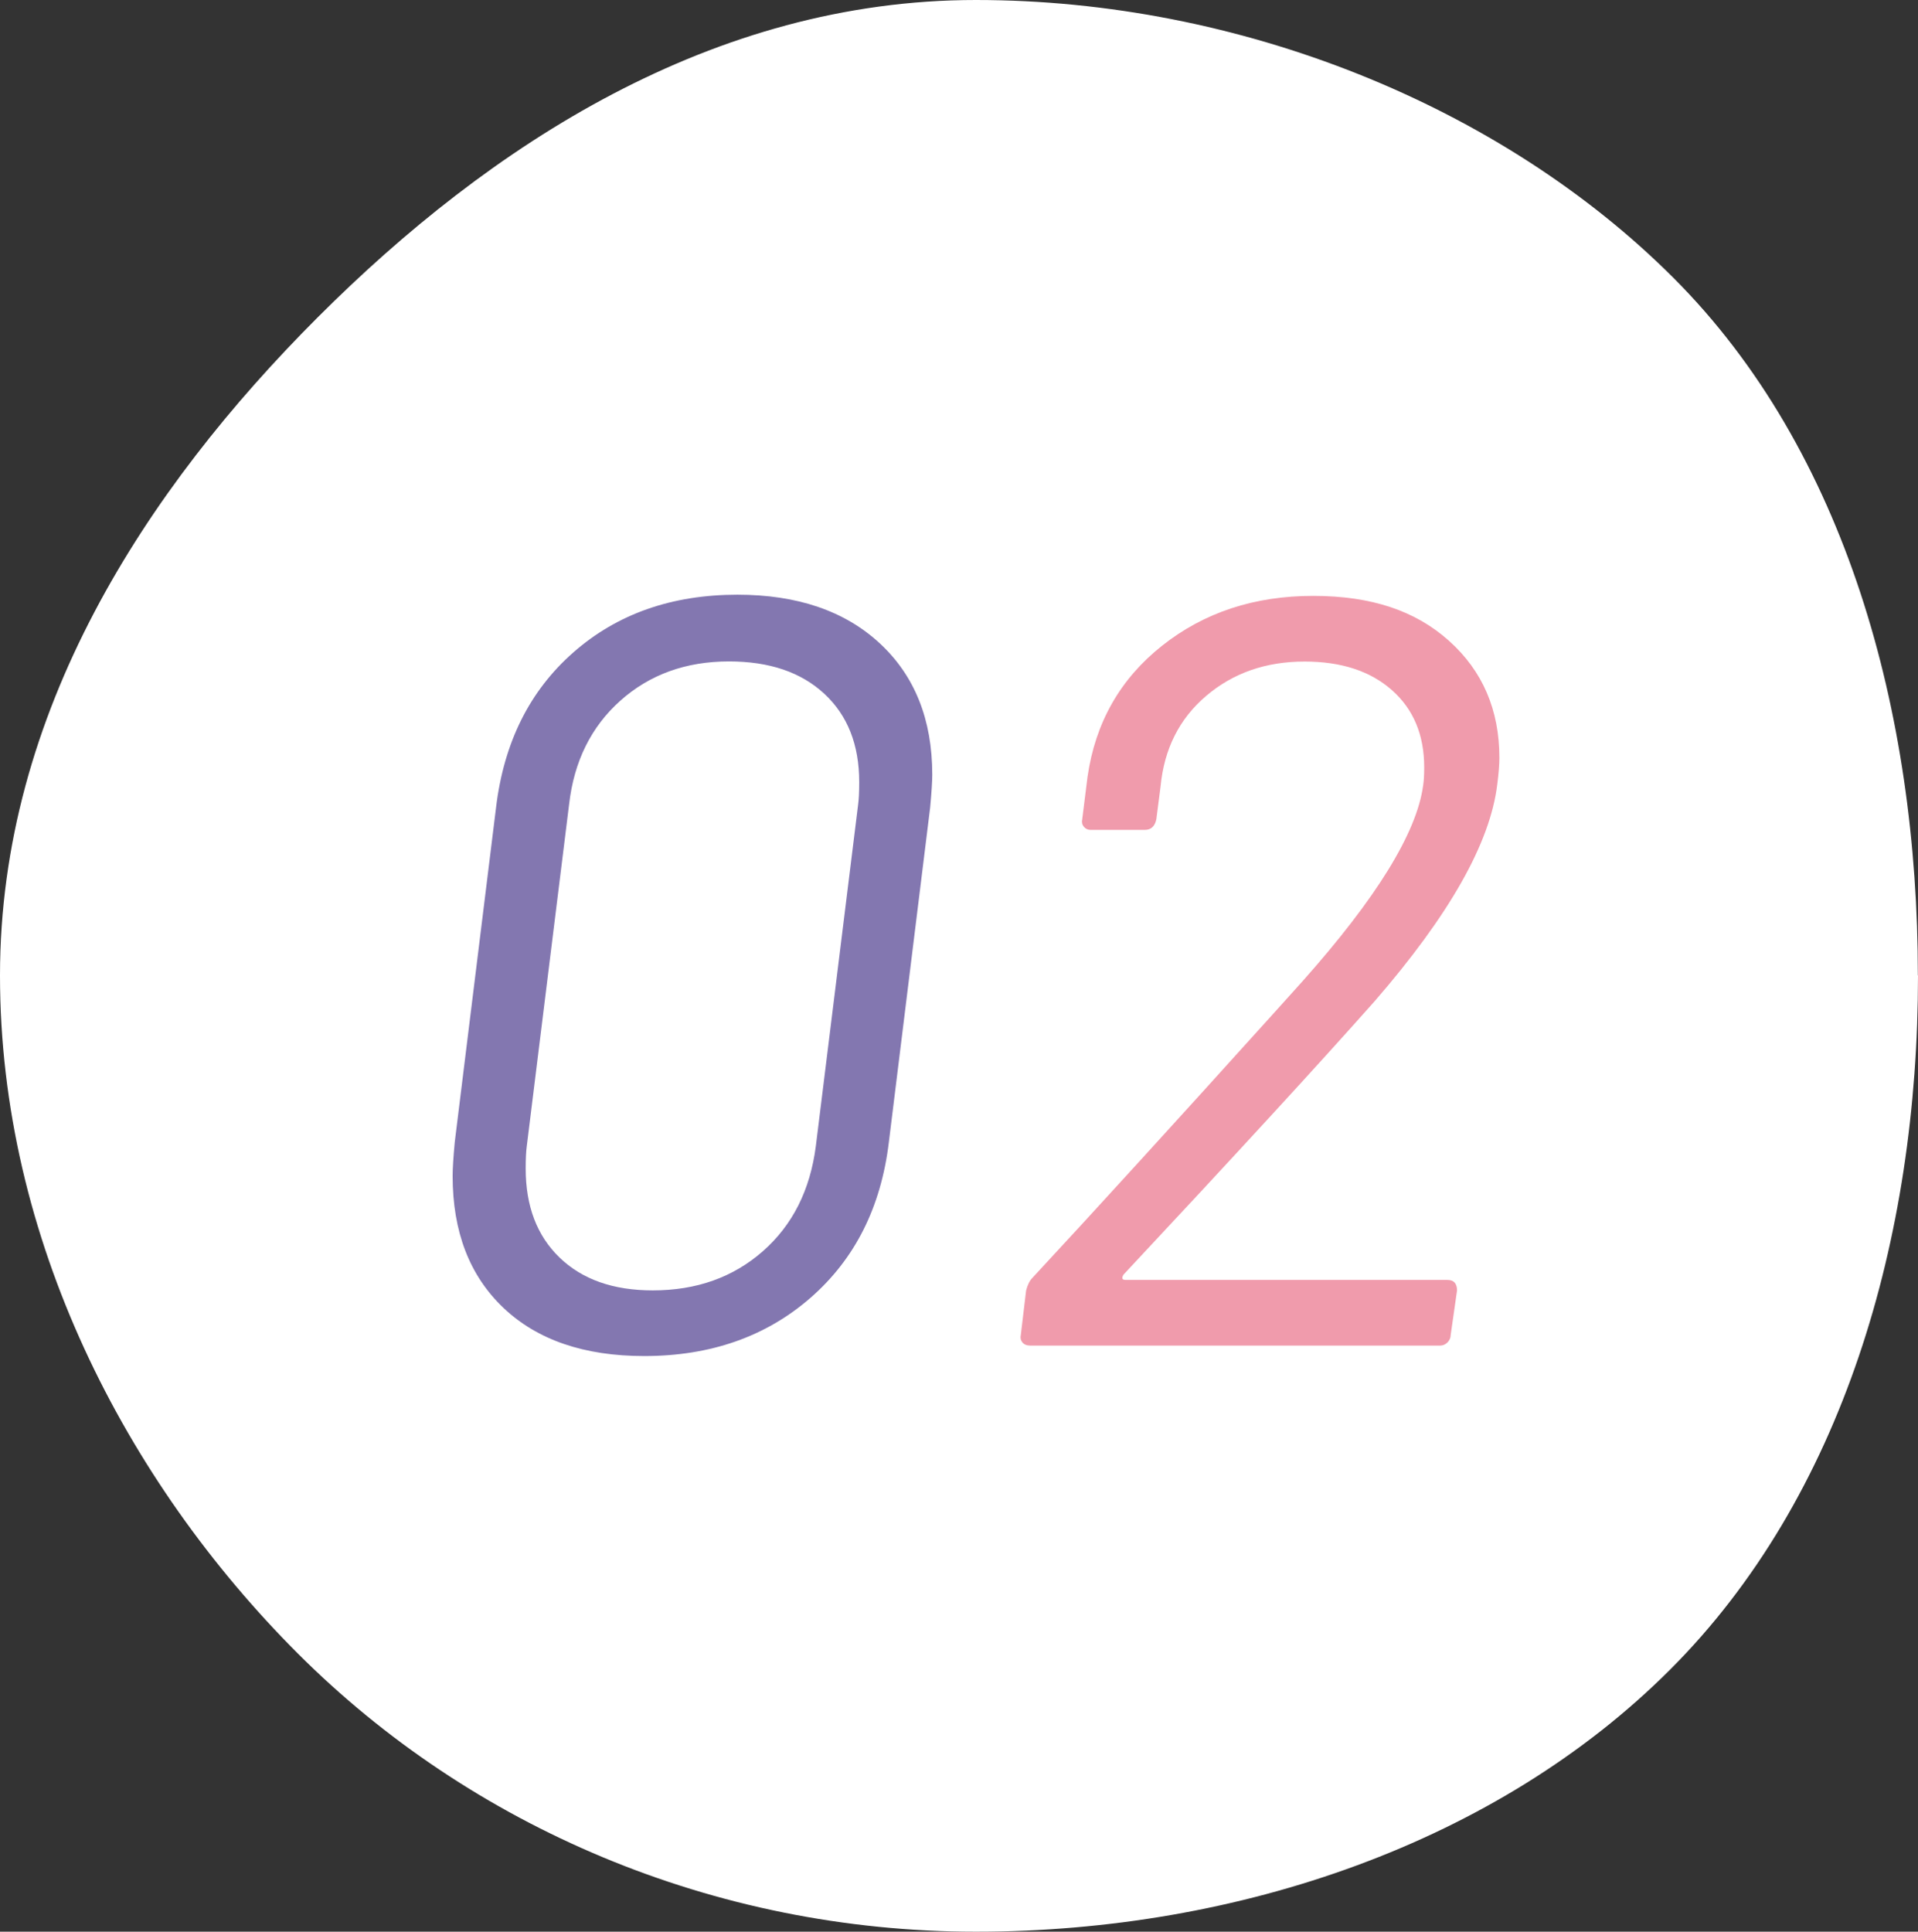
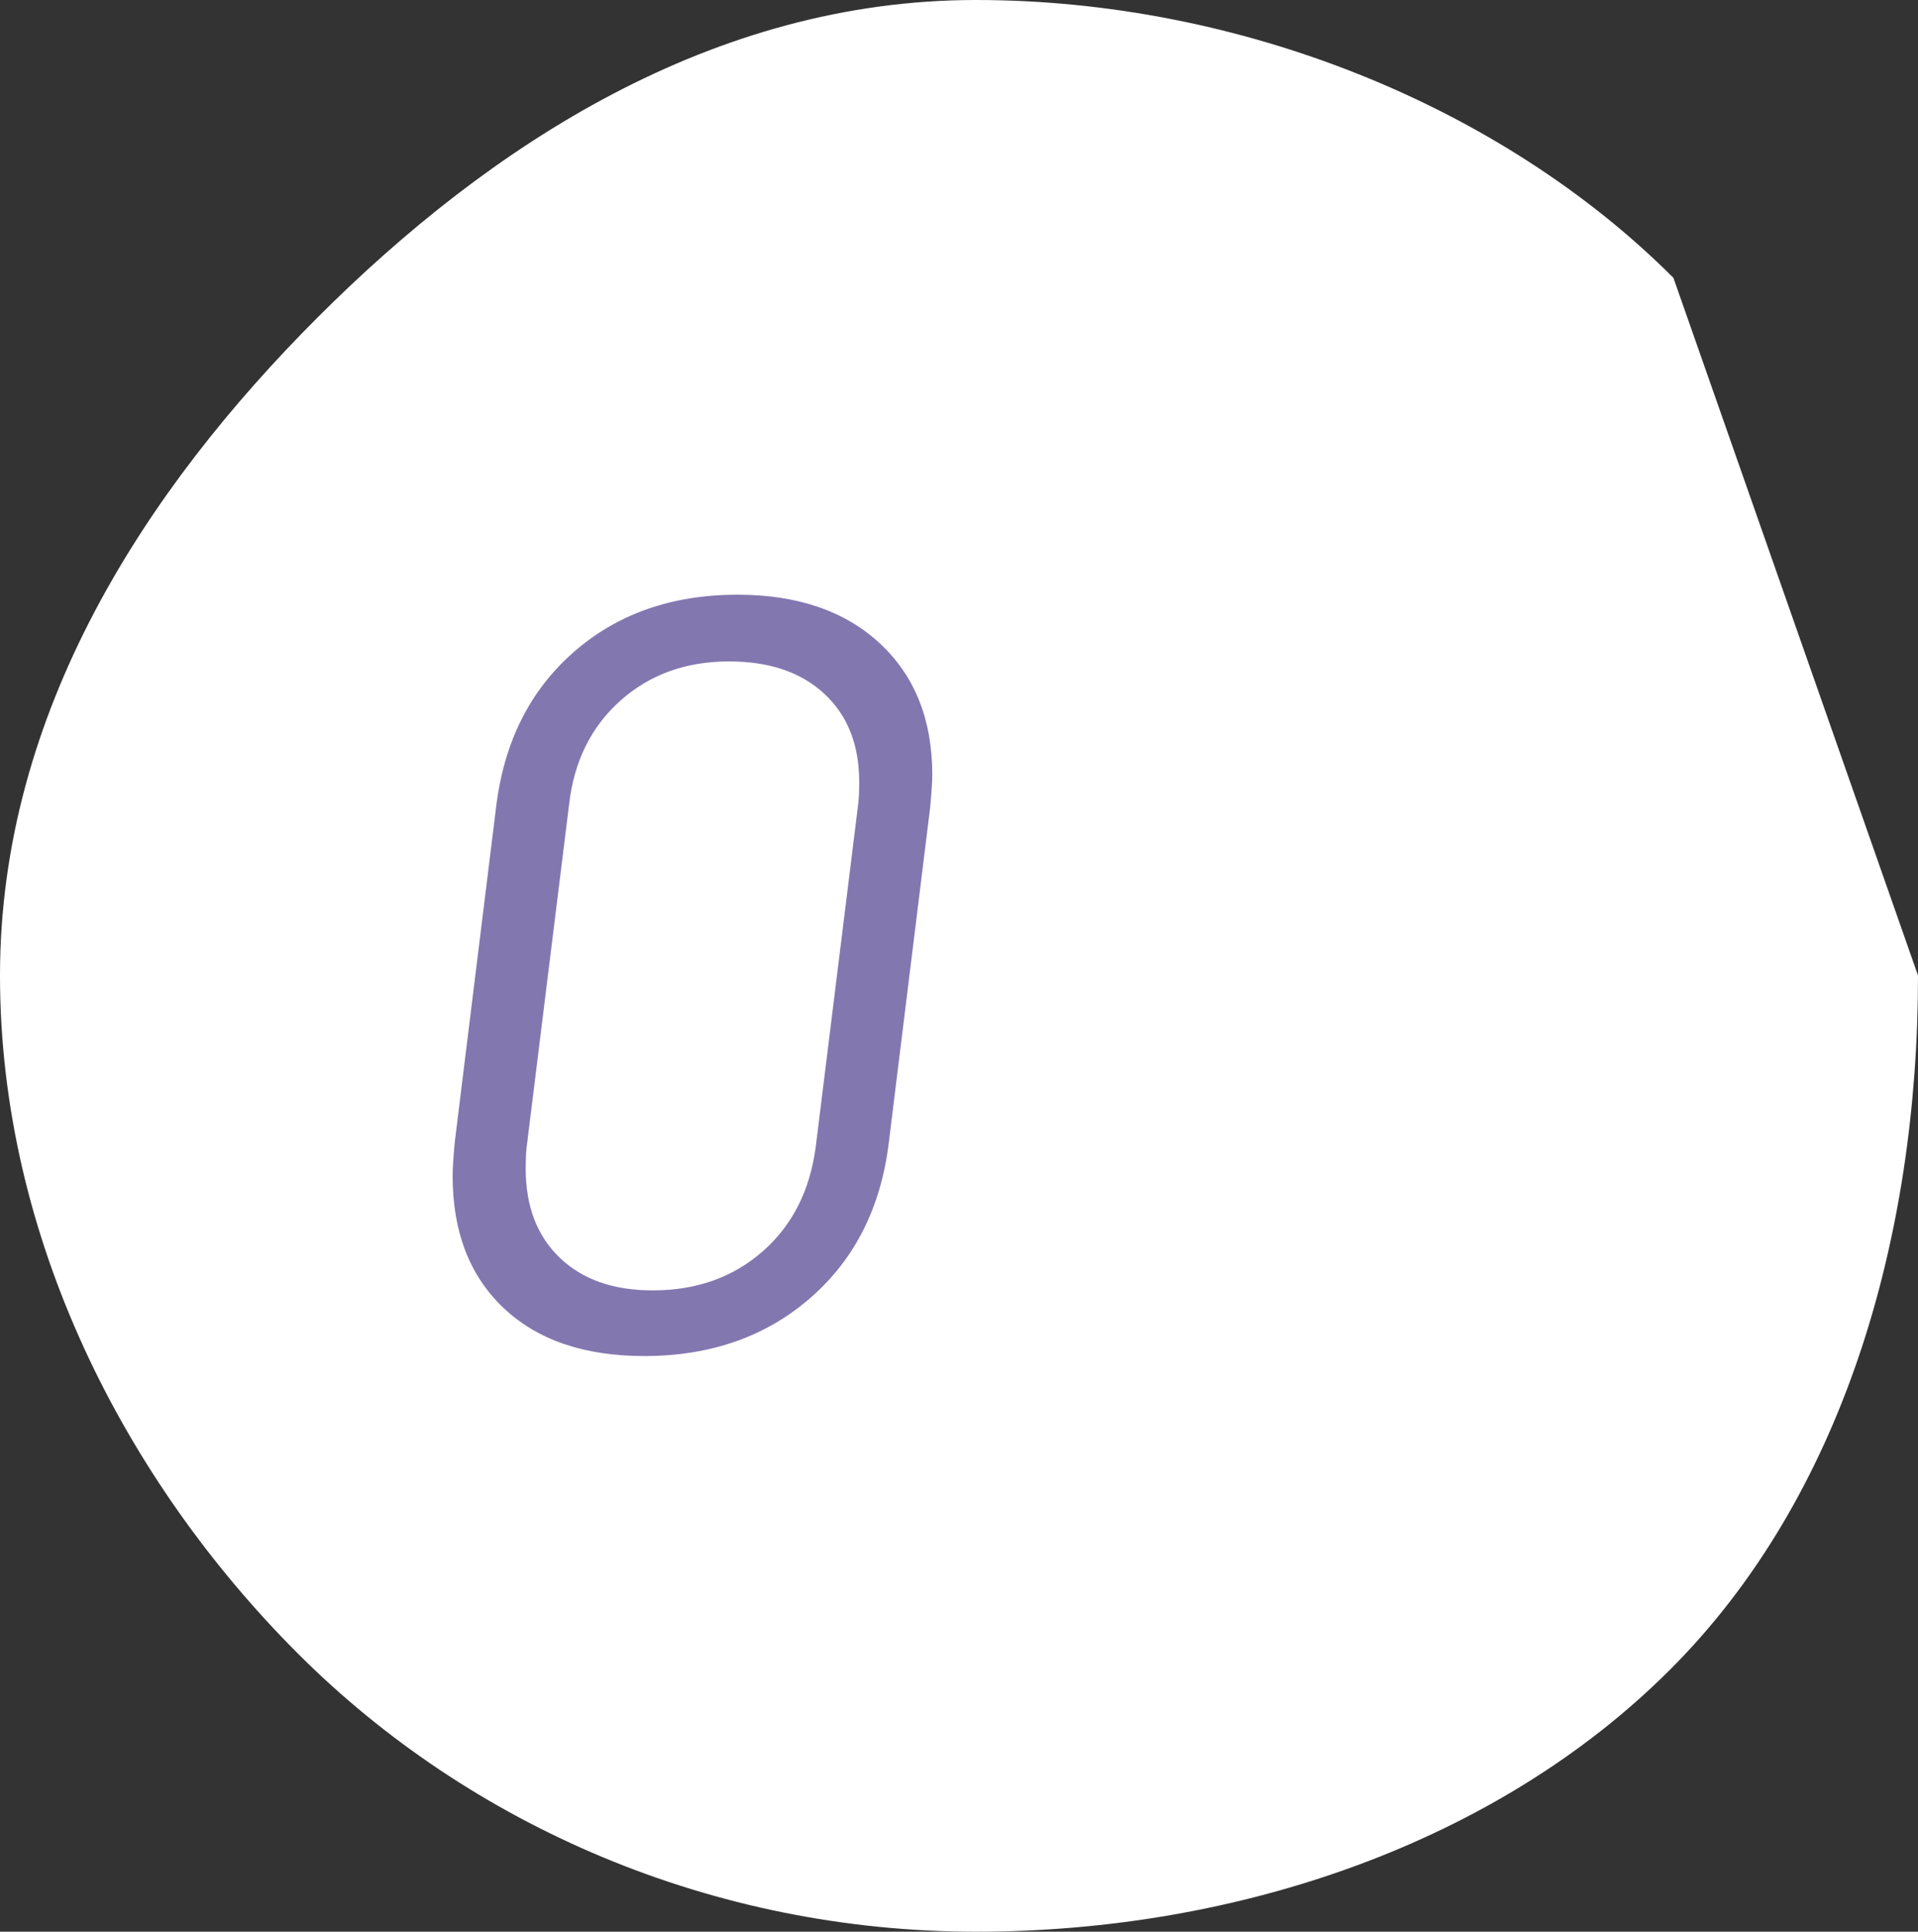
<svg xmlns="http://www.w3.org/2000/svg" id="b" viewBox="0 0 144.92 145.94">
  <rect x="0" y="0" width="144.92" height="145.94" fill="#333333" stroke="none" />
  <defs>
    <style>.d{fill:#8377b0;}.d,.e,.f{stroke-width:0px;}.e{fill:#fff;}.f{fill:#f09bac;}</style>
  </defs>
  <g id="c">
-     <path class="e" d="m144.92,73.7c0,19.88-5.7,39.42-18.73,52.44-13.03,13.03-32.56,19.8-52.44,19.8s-38.21-7.98-51.24-21.01C9.48,111.9,0,93.58,0,73.7S10.99,36.99,24.01,23.97C37.04,10.94,53.86,0,73.74,0s39.67,7.96,52.7,20.99c13.03,13.03,18.47,32.82,18.47,52.7Z" />
+     <path class="e" d="m144.92,73.7c0,19.88-5.7,39.42-18.73,52.44-13.03,13.03-32.56,19.8-52.44,19.8s-38.21-7.98-51.24-21.01C9.48,111.9,0,93.58,0,73.7S10.99,36.99,24.01,23.97C37.04,10.94,53.86,0,73.74,0s39.67,7.96,52.7,20.99Z" />
    <path class="d" d="m38.04,98.81c-2.56-2.43-3.84-5.75-3.84-9.96,0-.53.05-1.39.16-2.56l3.12-25.28c.59-4.91,2.53-8.81,5.84-11.72,3.31-2.91,7.44-4.36,12.4-4.36,4.53,0,8.12,1.23,10.76,3.68,2.64,2.45,3.96,5.76,3.96,9.92,0,.48-.05,1.31-.16,2.48l-3.12,25.28c-.59,4.91-2.56,8.83-5.92,11.76-3.36,2.93-7.55,4.4-12.56,4.4-4.53,0-8.08-1.21-10.64-3.64Zm19.6-4.28c2.24-1.97,3.57-4.61,4-7.92l3.2-25.84c.05-.37.08-.93.08-1.68,0-2.83-.88-5.05-2.64-6.68-1.76-1.63-4.16-2.44-7.2-2.44-3.25,0-5.99.99-8.2,2.96-2.21,1.97-3.51,4.59-3.88,7.84l-3.2,25.84c-.05.37-.08.93-.08,1.68,0,2.83.85,5.07,2.56,6.72,1.71,1.65,4.05,2.48,7.04,2.48,3.31,0,6.08-.99,8.32-2.96Z" />
-     <path class="f" d="m85.05,96.7h24.32c.48,0,.72.27.72.8l-.48,3.36c0,.21-.08.4-.24.56-.16.16-.35.24-.56.24h-30.96c-.27,0-.47-.08-.6-.24-.13-.16-.17-.35-.12-.56l.4-3.36c.11-.43.27-.75.48-.96,4.75-5.12,10.83-11.79,18.24-20l2.16-2.4c5.6-6.29,8.64-11.23,9.12-14.8.05-.32.08-.77.08-1.36,0-2.45-.81-4.4-2.44-5.84-1.63-1.44-3.83-2.16-6.6-2.16-2.93,0-5.41.87-7.44,2.6-2.03,1.73-3.17,4.01-3.44,6.84l-.32,2.48c-.11.53-.4.8-.88.8h-4.08c-.21,0-.39-.08-.52-.24-.13-.16-.17-.35-.12-.56l.4-3.2c.59-4.11,2.47-7.41,5.64-9.92,3.17-2.51,6.97-3.76,11.4-3.76s7.75,1.13,10.28,3.4c2.53,2.27,3.8,5.21,3.8,8.84,0,.48-.05,1.15-.16,2-.53,4.43-3.63,9.89-9.28,16.4-4.16,4.69-10.48,11.57-18.96,20.64-.16.27-.11.4.16.4Z" />
  </g>
</svg>